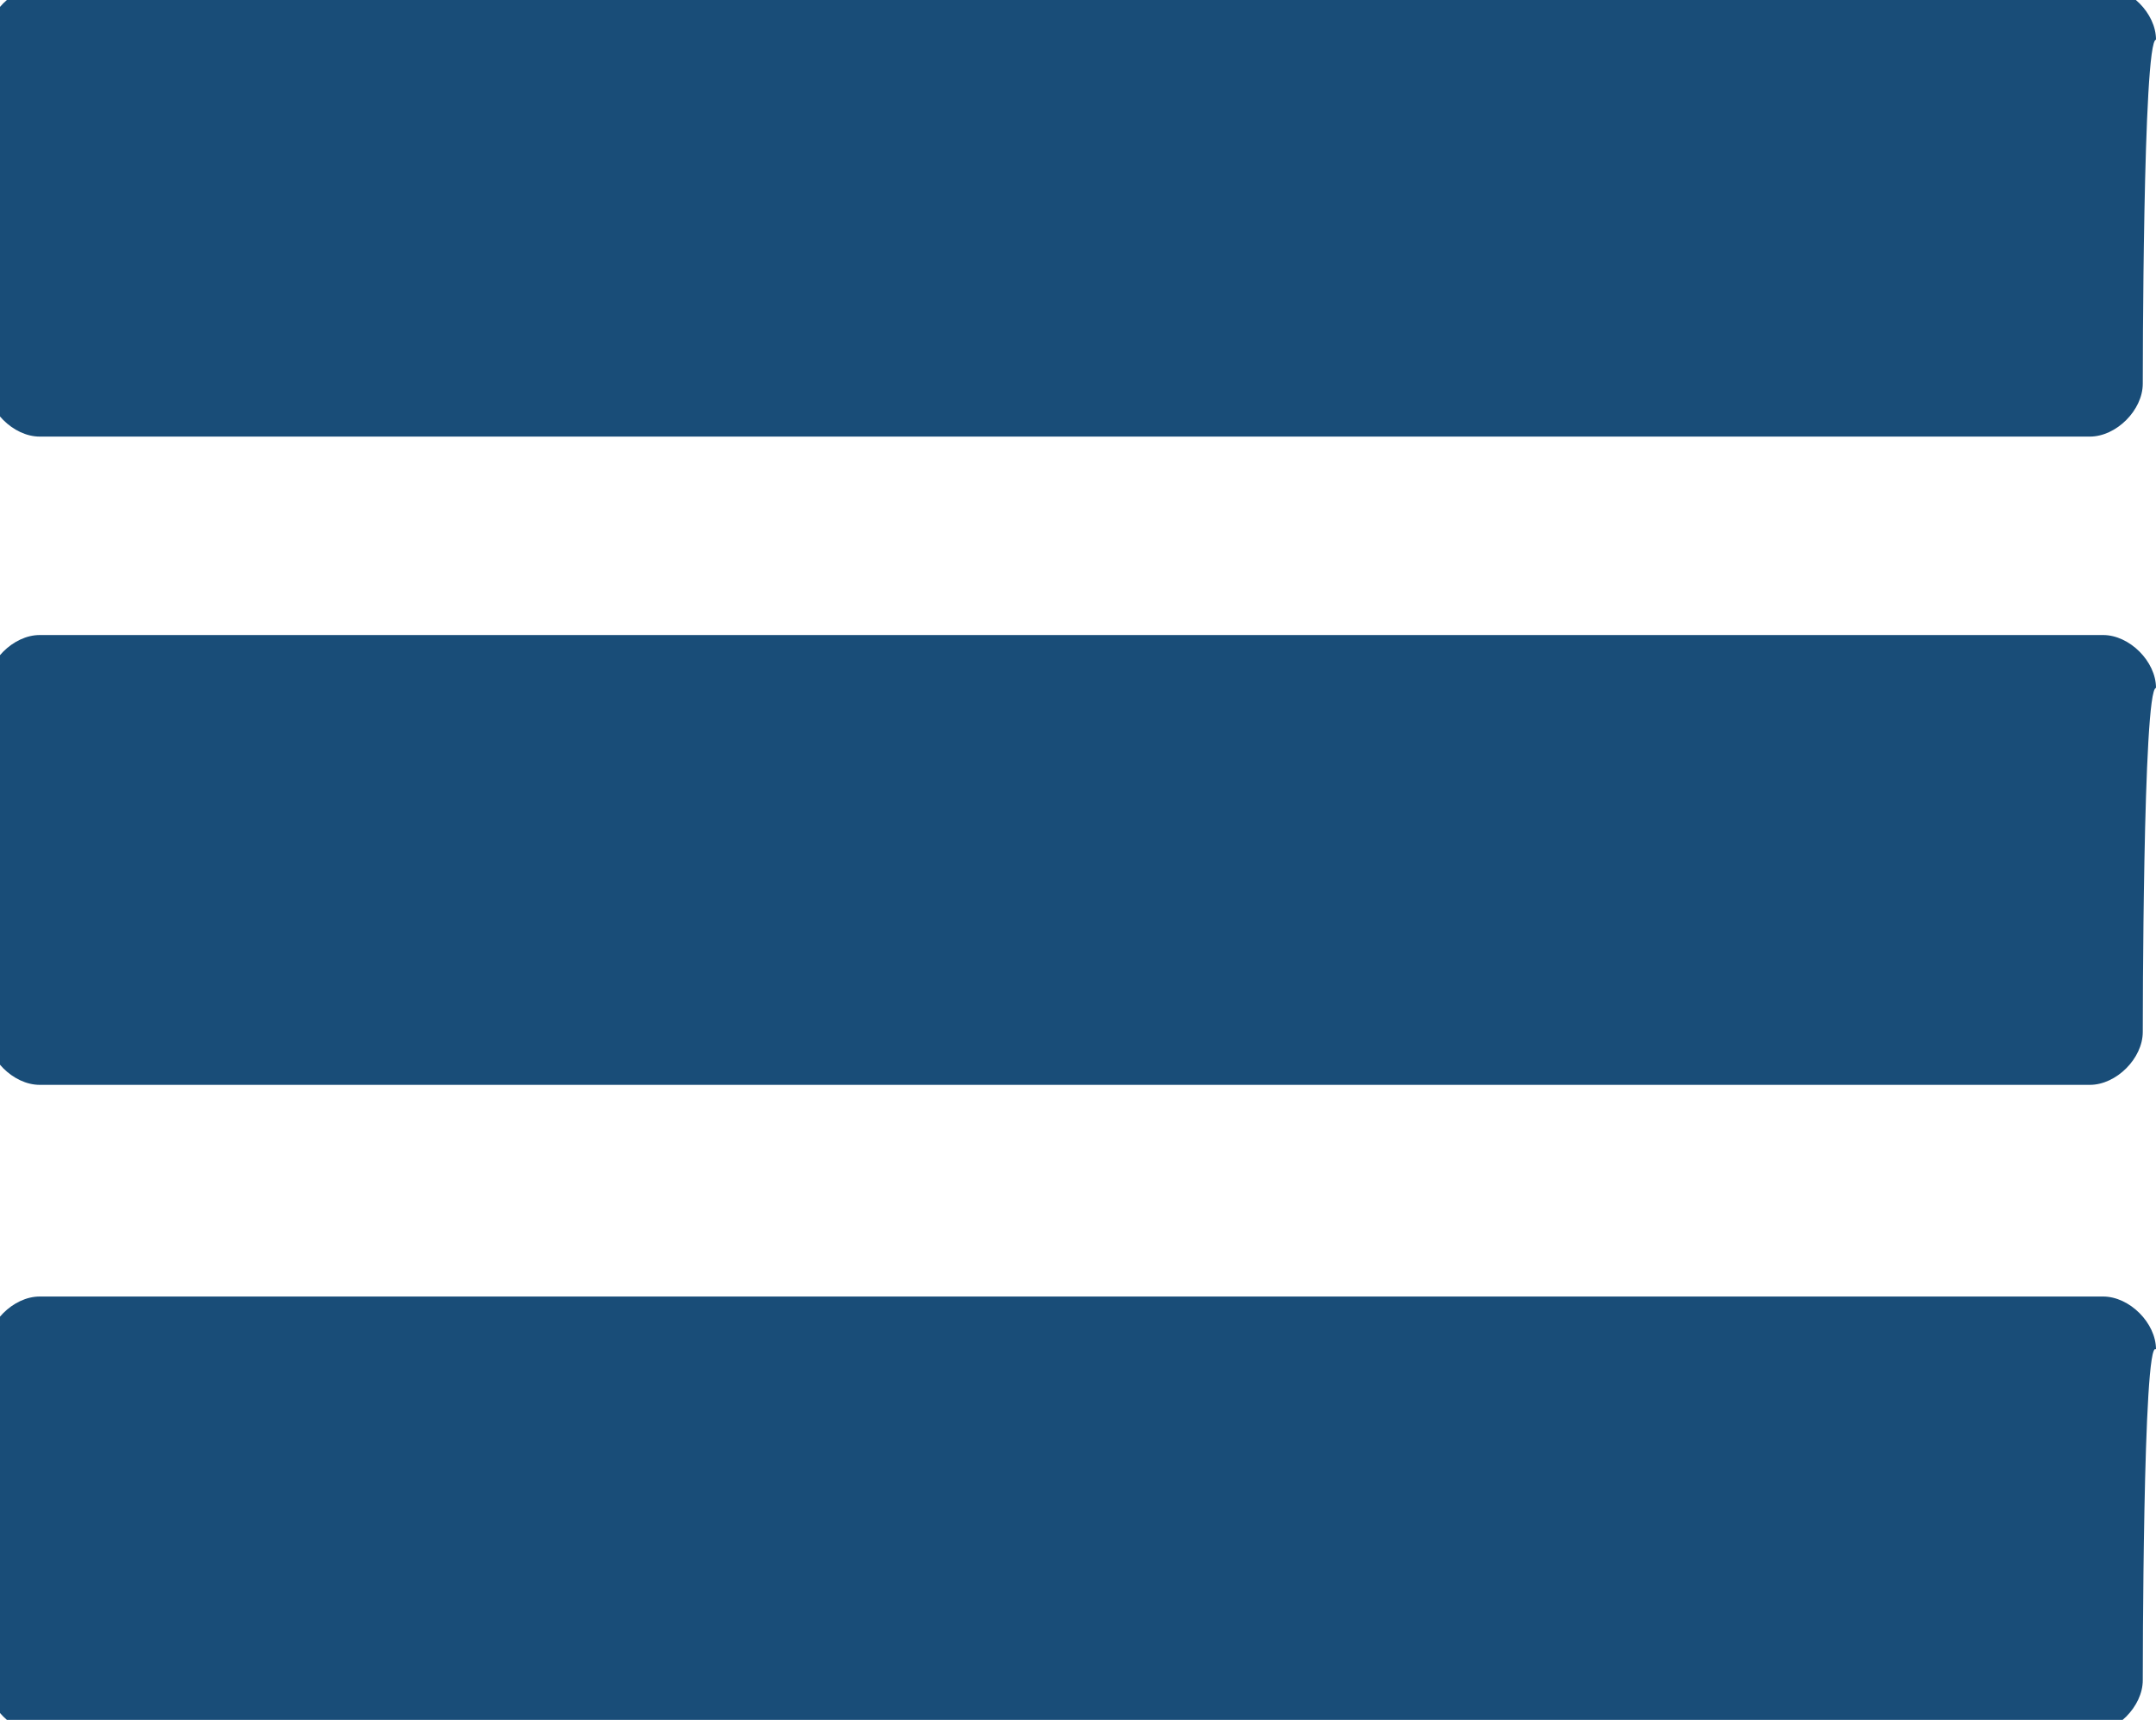
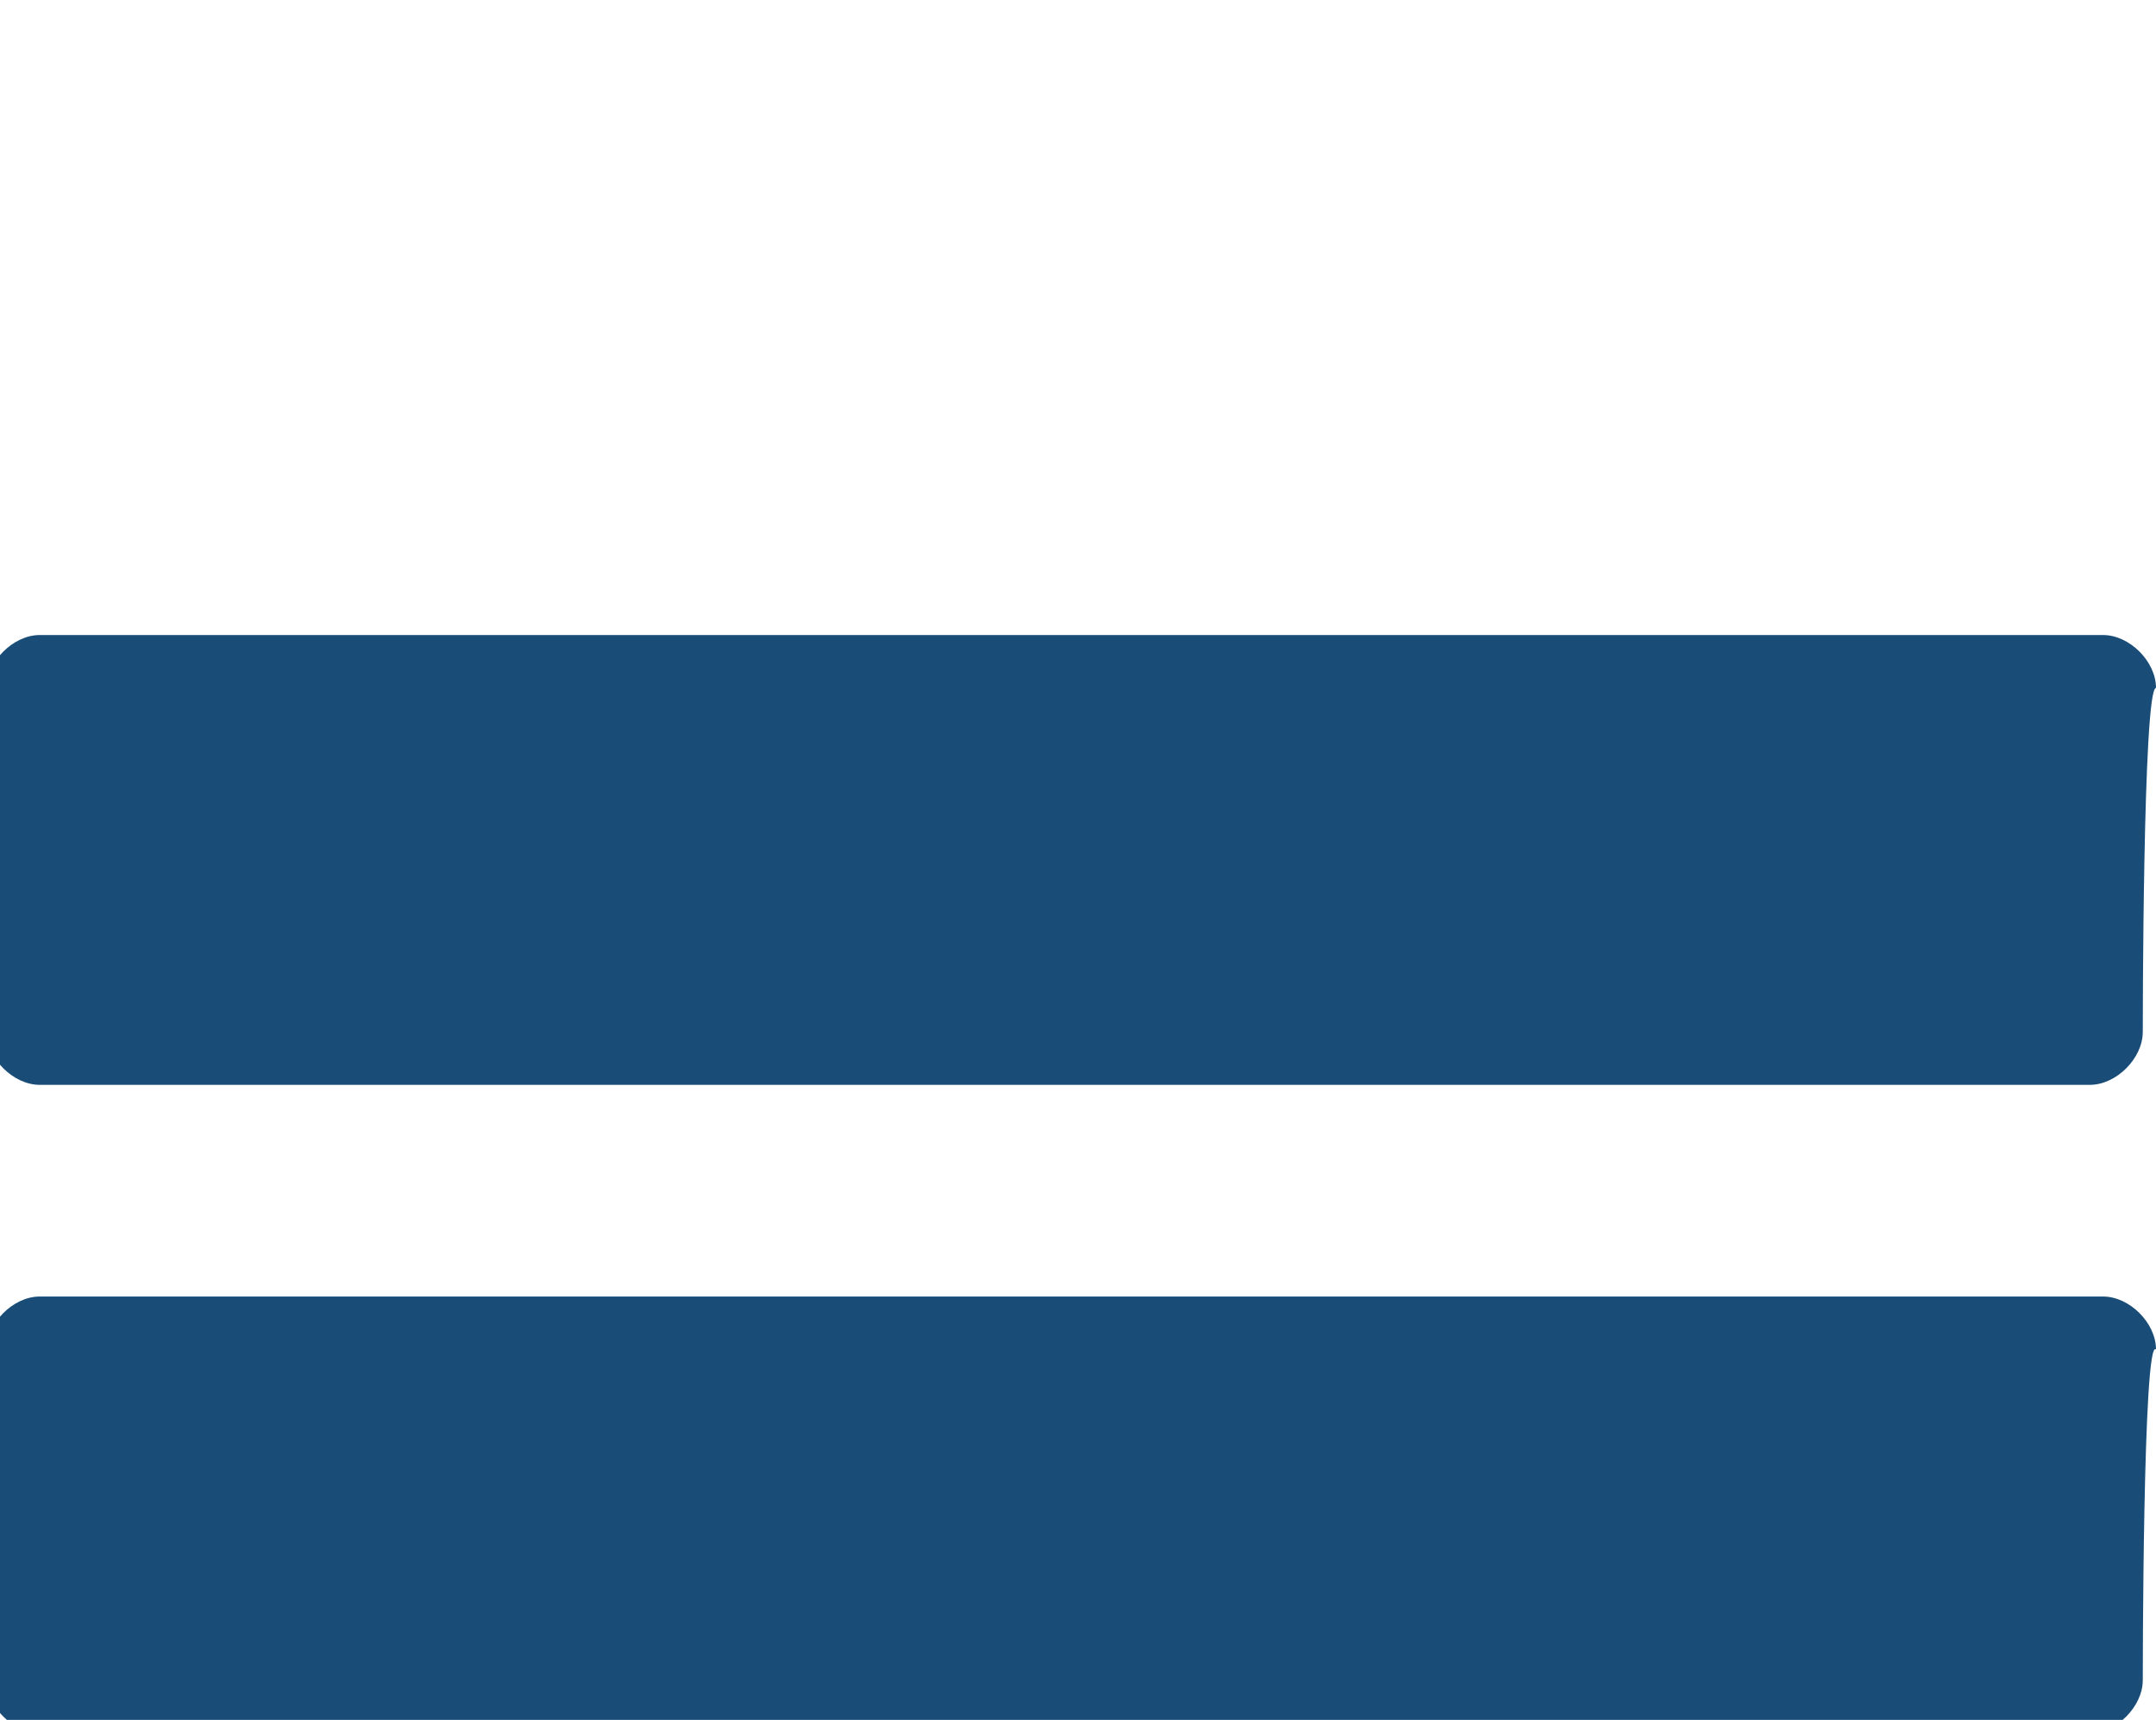
<svg xmlns="http://www.w3.org/2000/svg" version="1.1" id="Layer_1" x="0px" y="0px" viewBox="4.4 3.5 16.3 13" enable-background="new 4.4 3.5 16.3 13" xml:space="preserve">
  <g>
-     <path fill="#194D78" d="M20.6,6.4c0,0.2-0.2,0.4-0.4,0.4H4.7c-0.2,0-0.4-0.2-0.4-0.4V3.8c0-0.2,0.2-0.4,0.4-0.4h15.6   c0.2,0,0.4,0.2,0.4,0.4C20.6,3.8,20.6,6.4,20.6,6.4z" />
    <path fill="#194D78" d="M20.6,11.3c0,0.2-0.2,0.4-0.4,0.4H4.7c-0.2,0-0.4-0.2-0.4-0.4V8.7c0-0.2,0.2-0.4,0.4-0.4h15.6   c0.2,0,0.4,0.2,0.4,0.4C20.6,8.7,20.6,11.3,20.6,11.3z" />
    <path fill="#194D78" d="M20.6,16.2c0,0.2-0.2,0.4-0.4,0.4H4.7c-0.2,0-0.4-0.2-0.4-0.4v-2.5c0-0.2,0.2-0.4,0.4-0.4h15.6   c0.2,0,0.4,0.2,0.4,0.4C20.6,13.6,20.6,16.2,20.6,16.2z" />
  </g>
</svg>